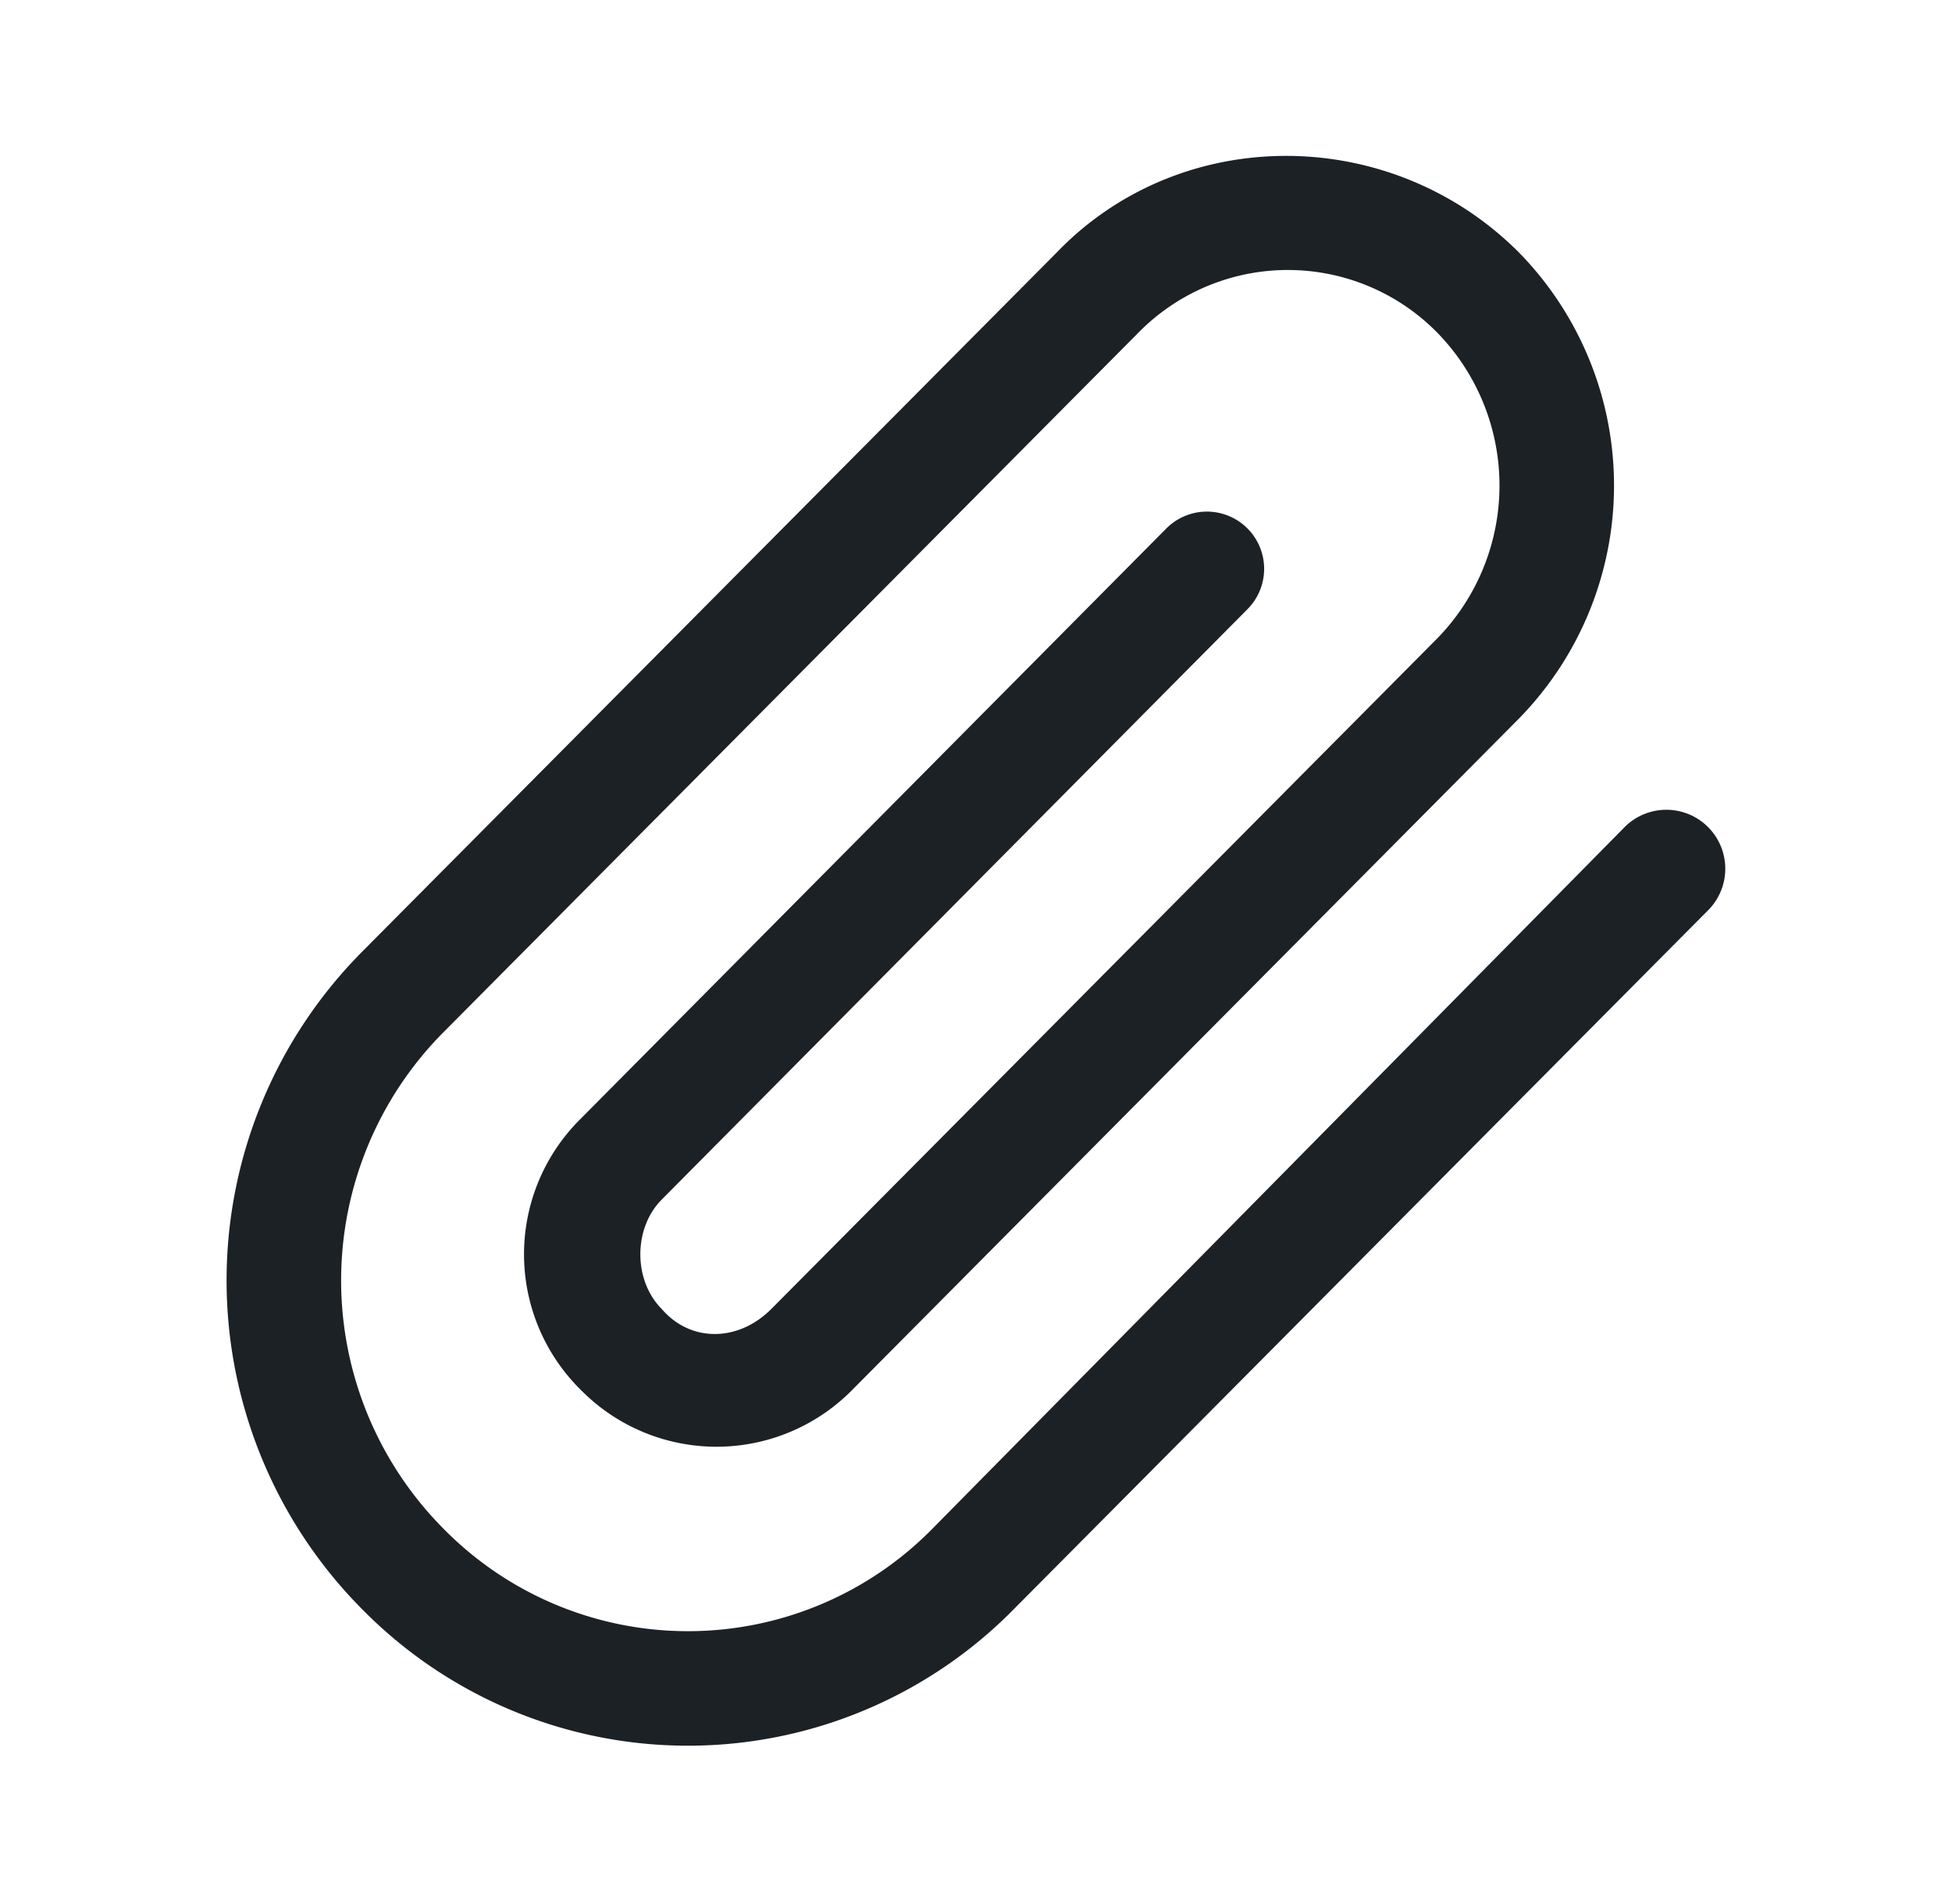
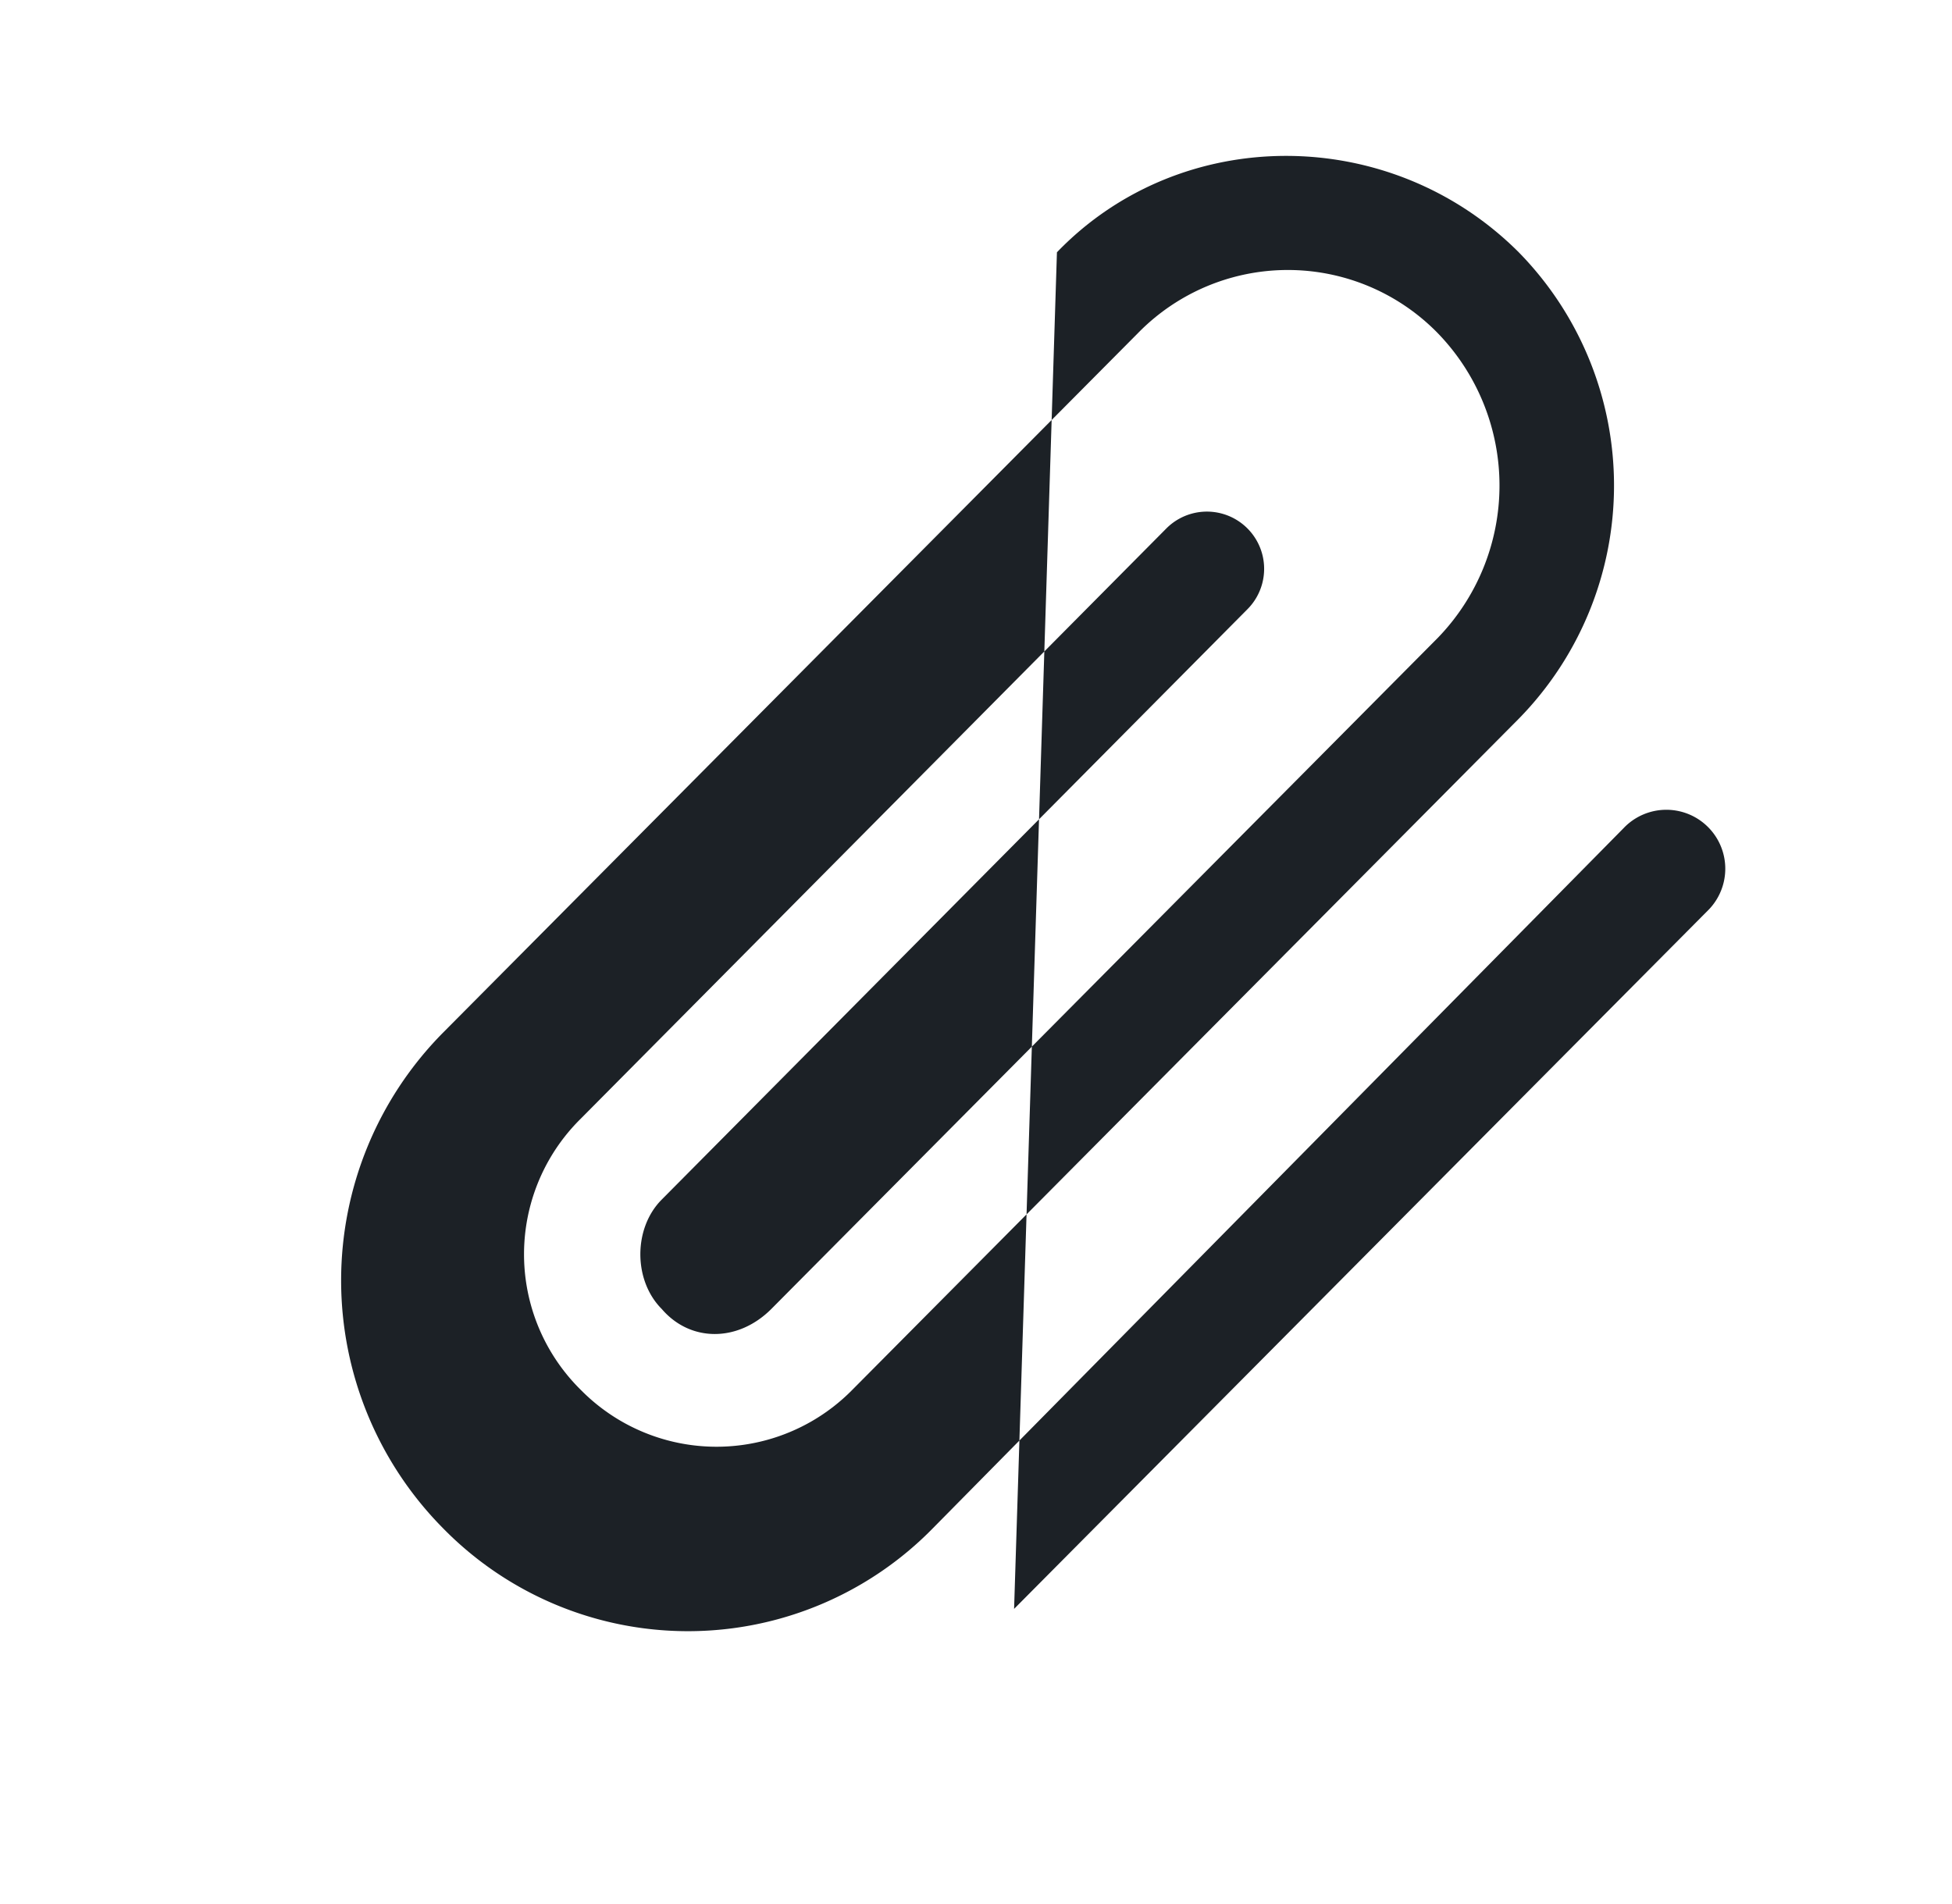
<svg xmlns="http://www.w3.org/2000/svg" width="41" height="40" fill="none">
-   <path fill="#1C2126" fill-rule="evenodd" d="M30.2 7a4.4 4.4 0 0 0-6.3 0L9.3 21.7a7.4 7.4 0 0 0 0 10.4 7.2 7.2 0 0 0 10.3 0l14.5-14.7a1.2 1.2 0 1 1 1.8 1.7L21.3 33.8a9.6 9.6 0 0 1-13.7 0 9.8 9.8 0 0 1 0-13.8L22.2 5.3c2.6-2.7 7-2.7 9.7 0a7 7 0 0 1 0 9.8l-14 14.1a4 4 0 0 1-5.7 0 4 4 0 0 1 0-5.7l12.3-12.4a1.2 1.2 0 0 1 1.7 1.7L13.9 25.2c-.6.6-.6 1.7 0 2.3.6.7 1.6.7 2.3 0l14-14.1a4.6 4.6 0 0 0 0-6.4Z" clip-rule="evenodd" />
+   <path fill="#1C2126" fill-rule="evenodd" d="M30.2 7a4.4 4.4 0 0 0-6.3 0L9.3 21.7a7.4 7.4 0 0 0 0 10.4 7.2 7.2 0 0 0 10.3 0l14.5-14.7a1.2 1.2 0 1 1 1.8 1.7L21.3 33.8L22.2 5.3c2.6-2.7 7-2.7 9.7 0a7 7 0 0 1 0 9.8l-14 14.1a4 4 0 0 1-5.7 0 4 4 0 0 1 0-5.7l12.3-12.4a1.2 1.2 0 0 1 1.7 1.7L13.9 25.2c-.6.6-.6 1.7 0 2.3.6.7 1.6.7 2.3 0l14-14.1a4.6 4.6 0 0 0 0-6.4Z" clip-rule="evenodd" />
</svg>